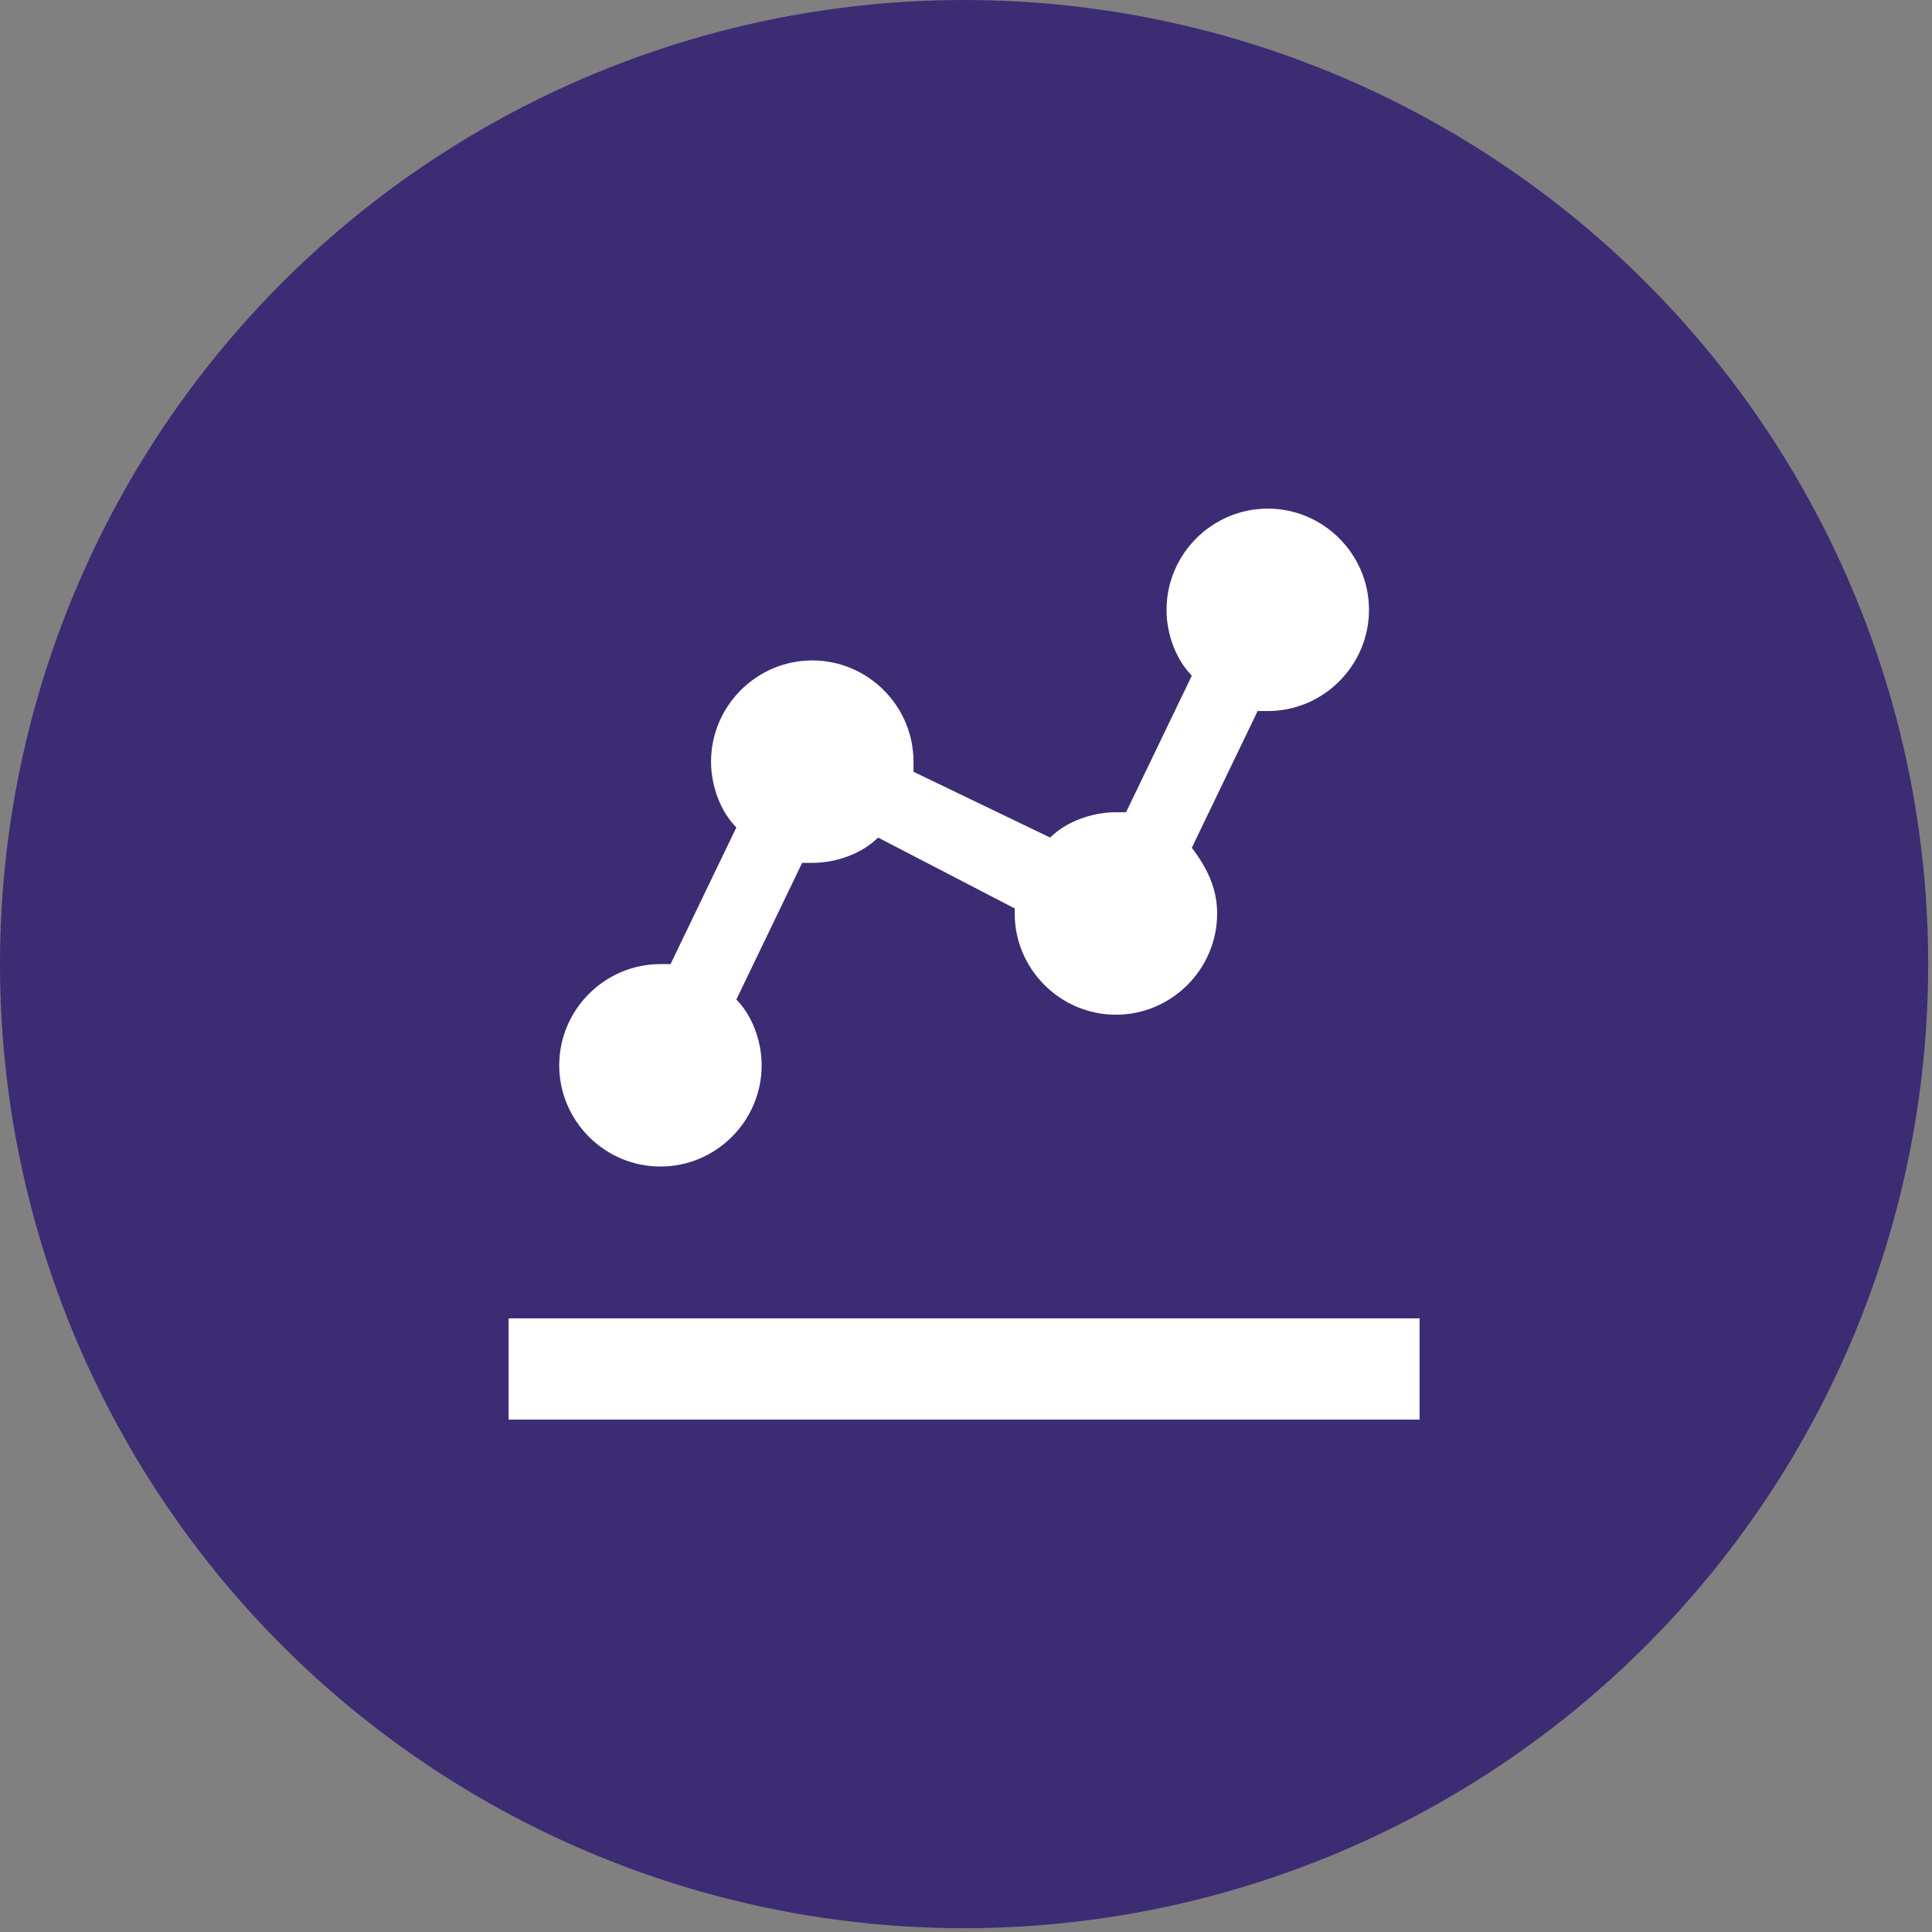
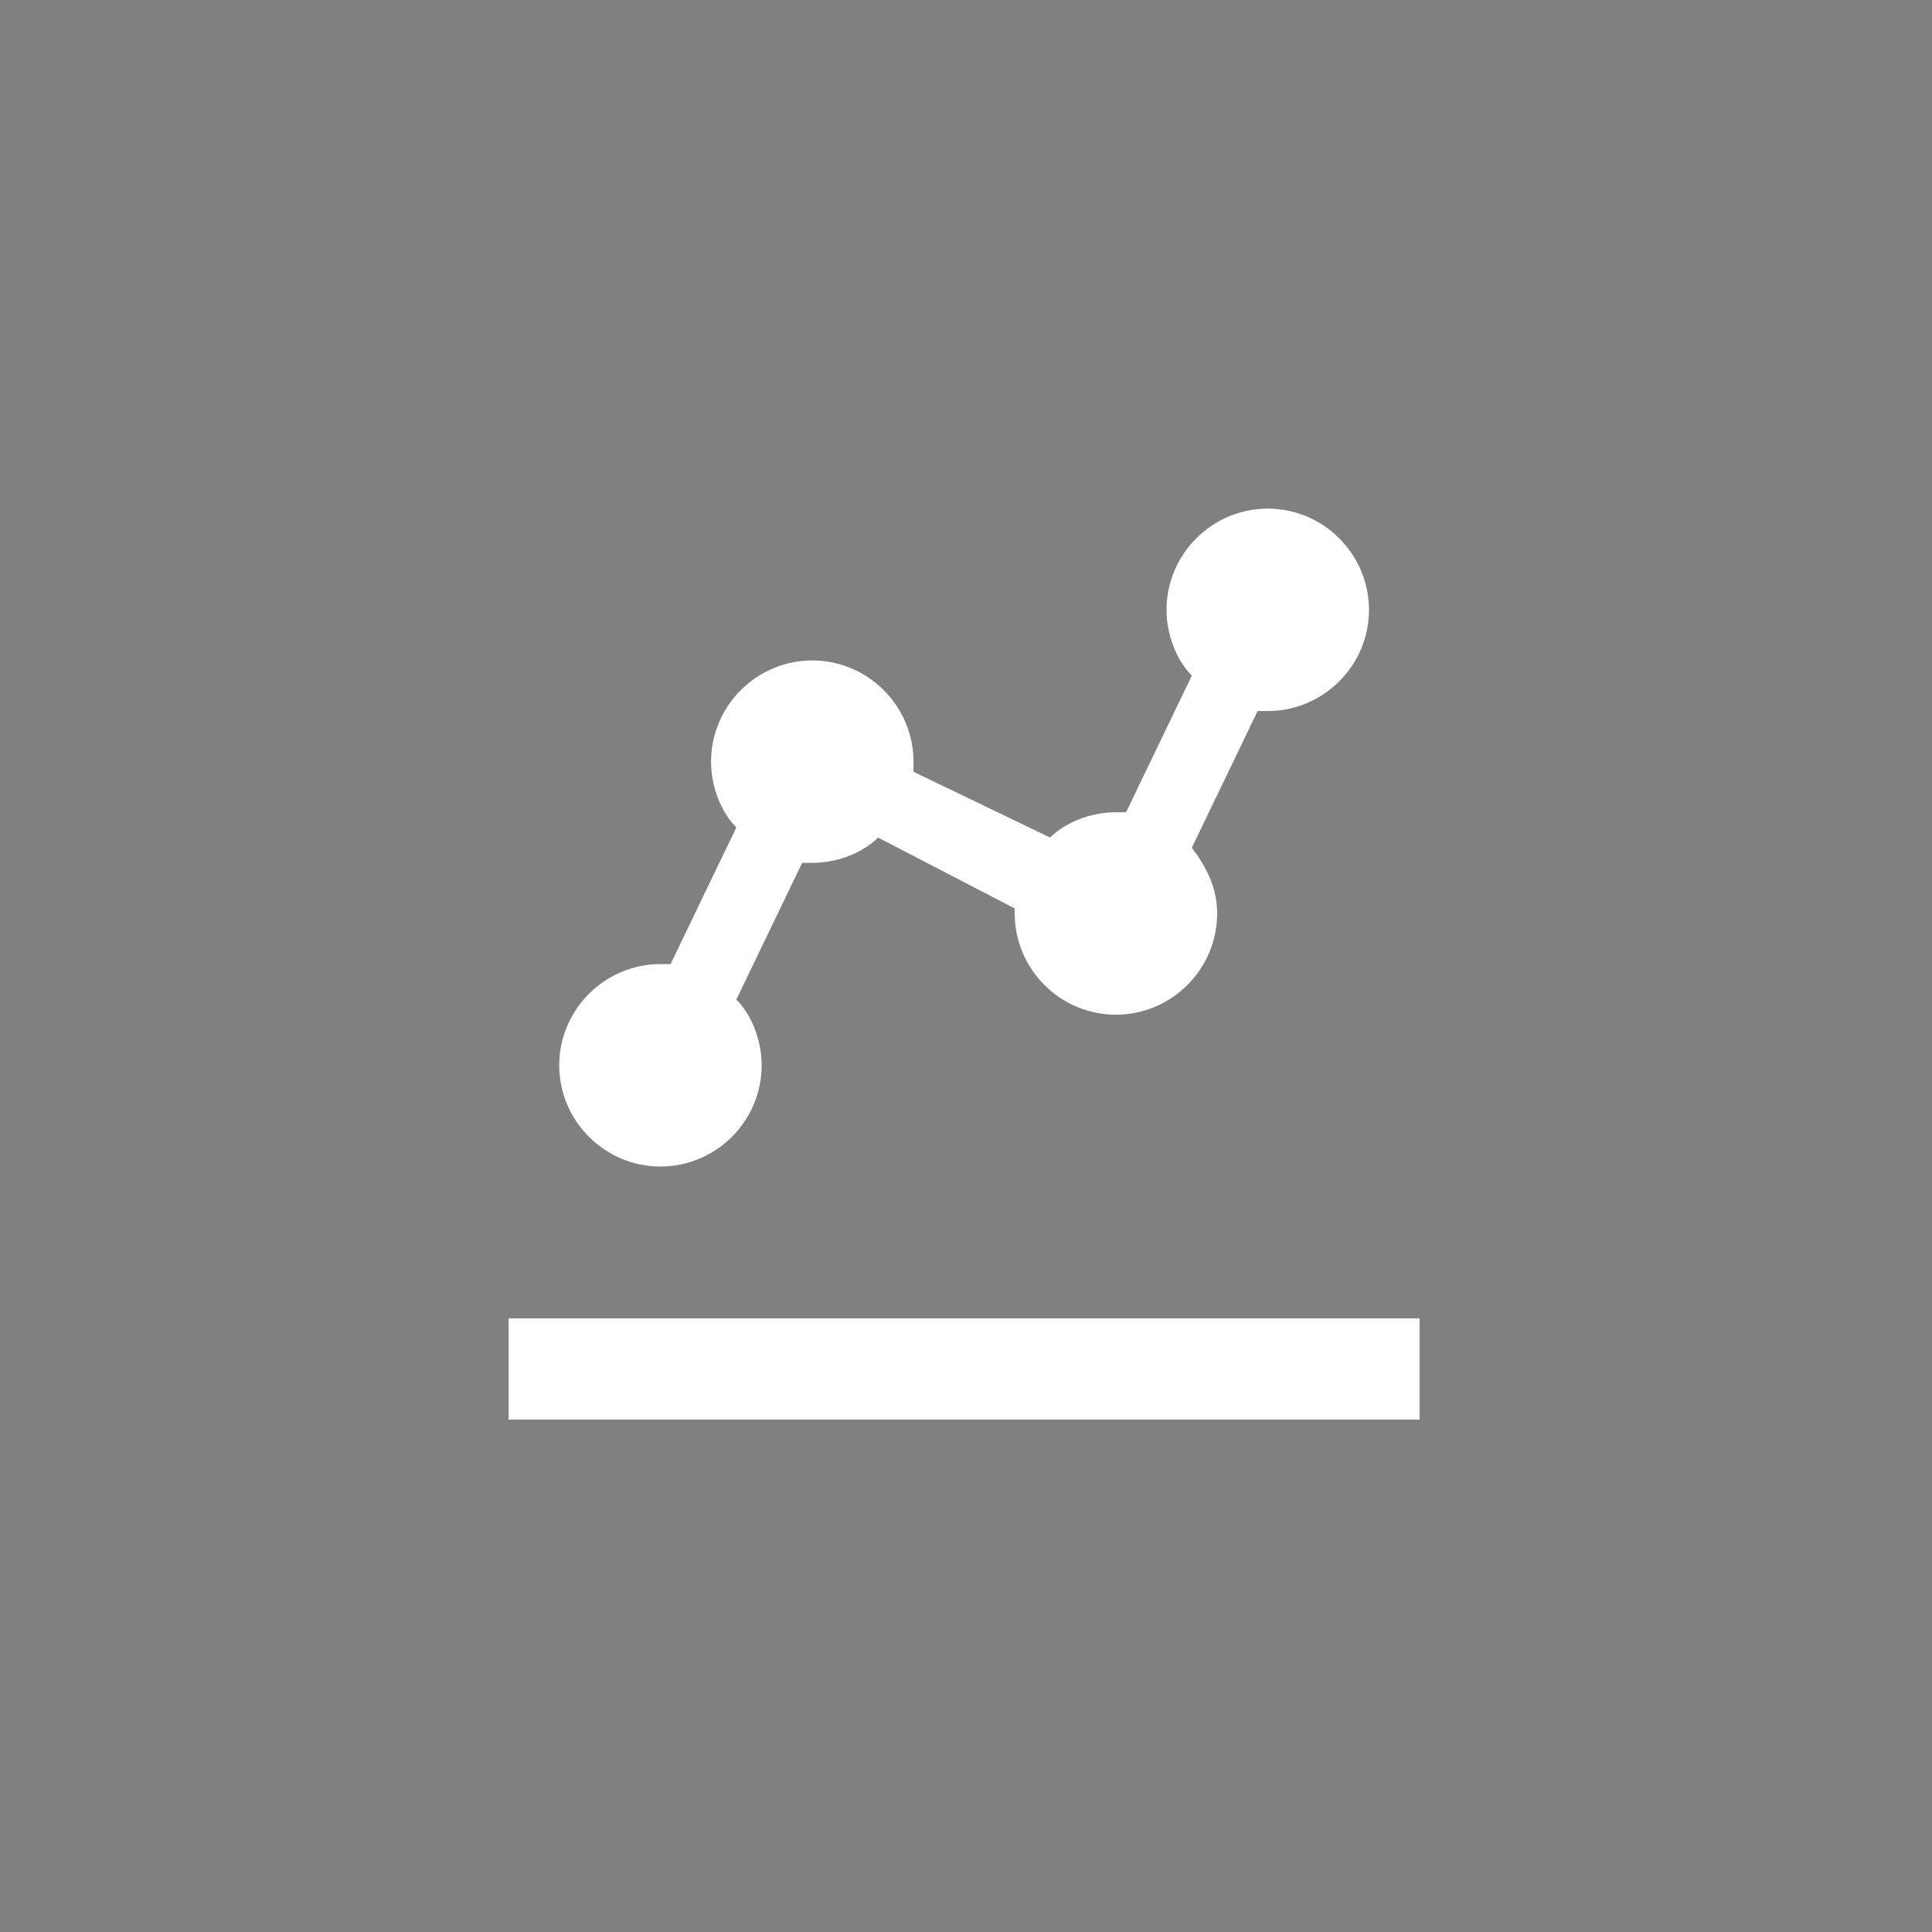
<svg xmlns="http://www.w3.org/2000/svg" width="113" height="113" viewBox="0 0 113 113" fill="none">
  <rect x="0" y="0" width="113" height="113" fill="#808080" stroke="none" />
-   <circle cx="56.389" cy="56.389" r="56.389" fill="#3C2C73" />
  <path d="M29.748 77.109H83.03V83.03H29.748V77.109ZM38.628 68.229C41.884 68.229 44.548 65.565 44.548 62.309C44.548 60.829 43.956 59.349 43.068 58.461L46.916 50.468H47.508C48.989 50.468 50.469 49.877 51.357 48.988L59.349 53.133V53.429C59.349 56.685 62.013 59.349 65.269 59.349C68.525 59.349 71.189 56.685 71.189 53.429C71.189 51.949 70.597 50.764 69.709 49.581L73.557 41.588H74.149C77.406 41.588 80.07 38.924 80.07 35.668C80.07 32.412 77.406 29.748 74.149 29.748C70.893 29.748 68.229 32.412 68.229 35.668C68.229 37.148 68.821 38.628 69.709 39.516L65.861 47.508H65.269C63.789 47.508 62.309 48.1 61.421 48.988L53.429 45.14V44.548C53.429 41.292 50.765 38.628 47.508 38.628C44.252 38.628 41.588 41.292 41.588 44.548C41.588 46.028 42.18 47.508 43.068 48.396L39.22 56.389H38.628C35.372 56.389 32.708 59.053 32.708 62.309C32.708 65.565 35.372 68.229 38.628 68.229Z" fill="white" />
</svg>